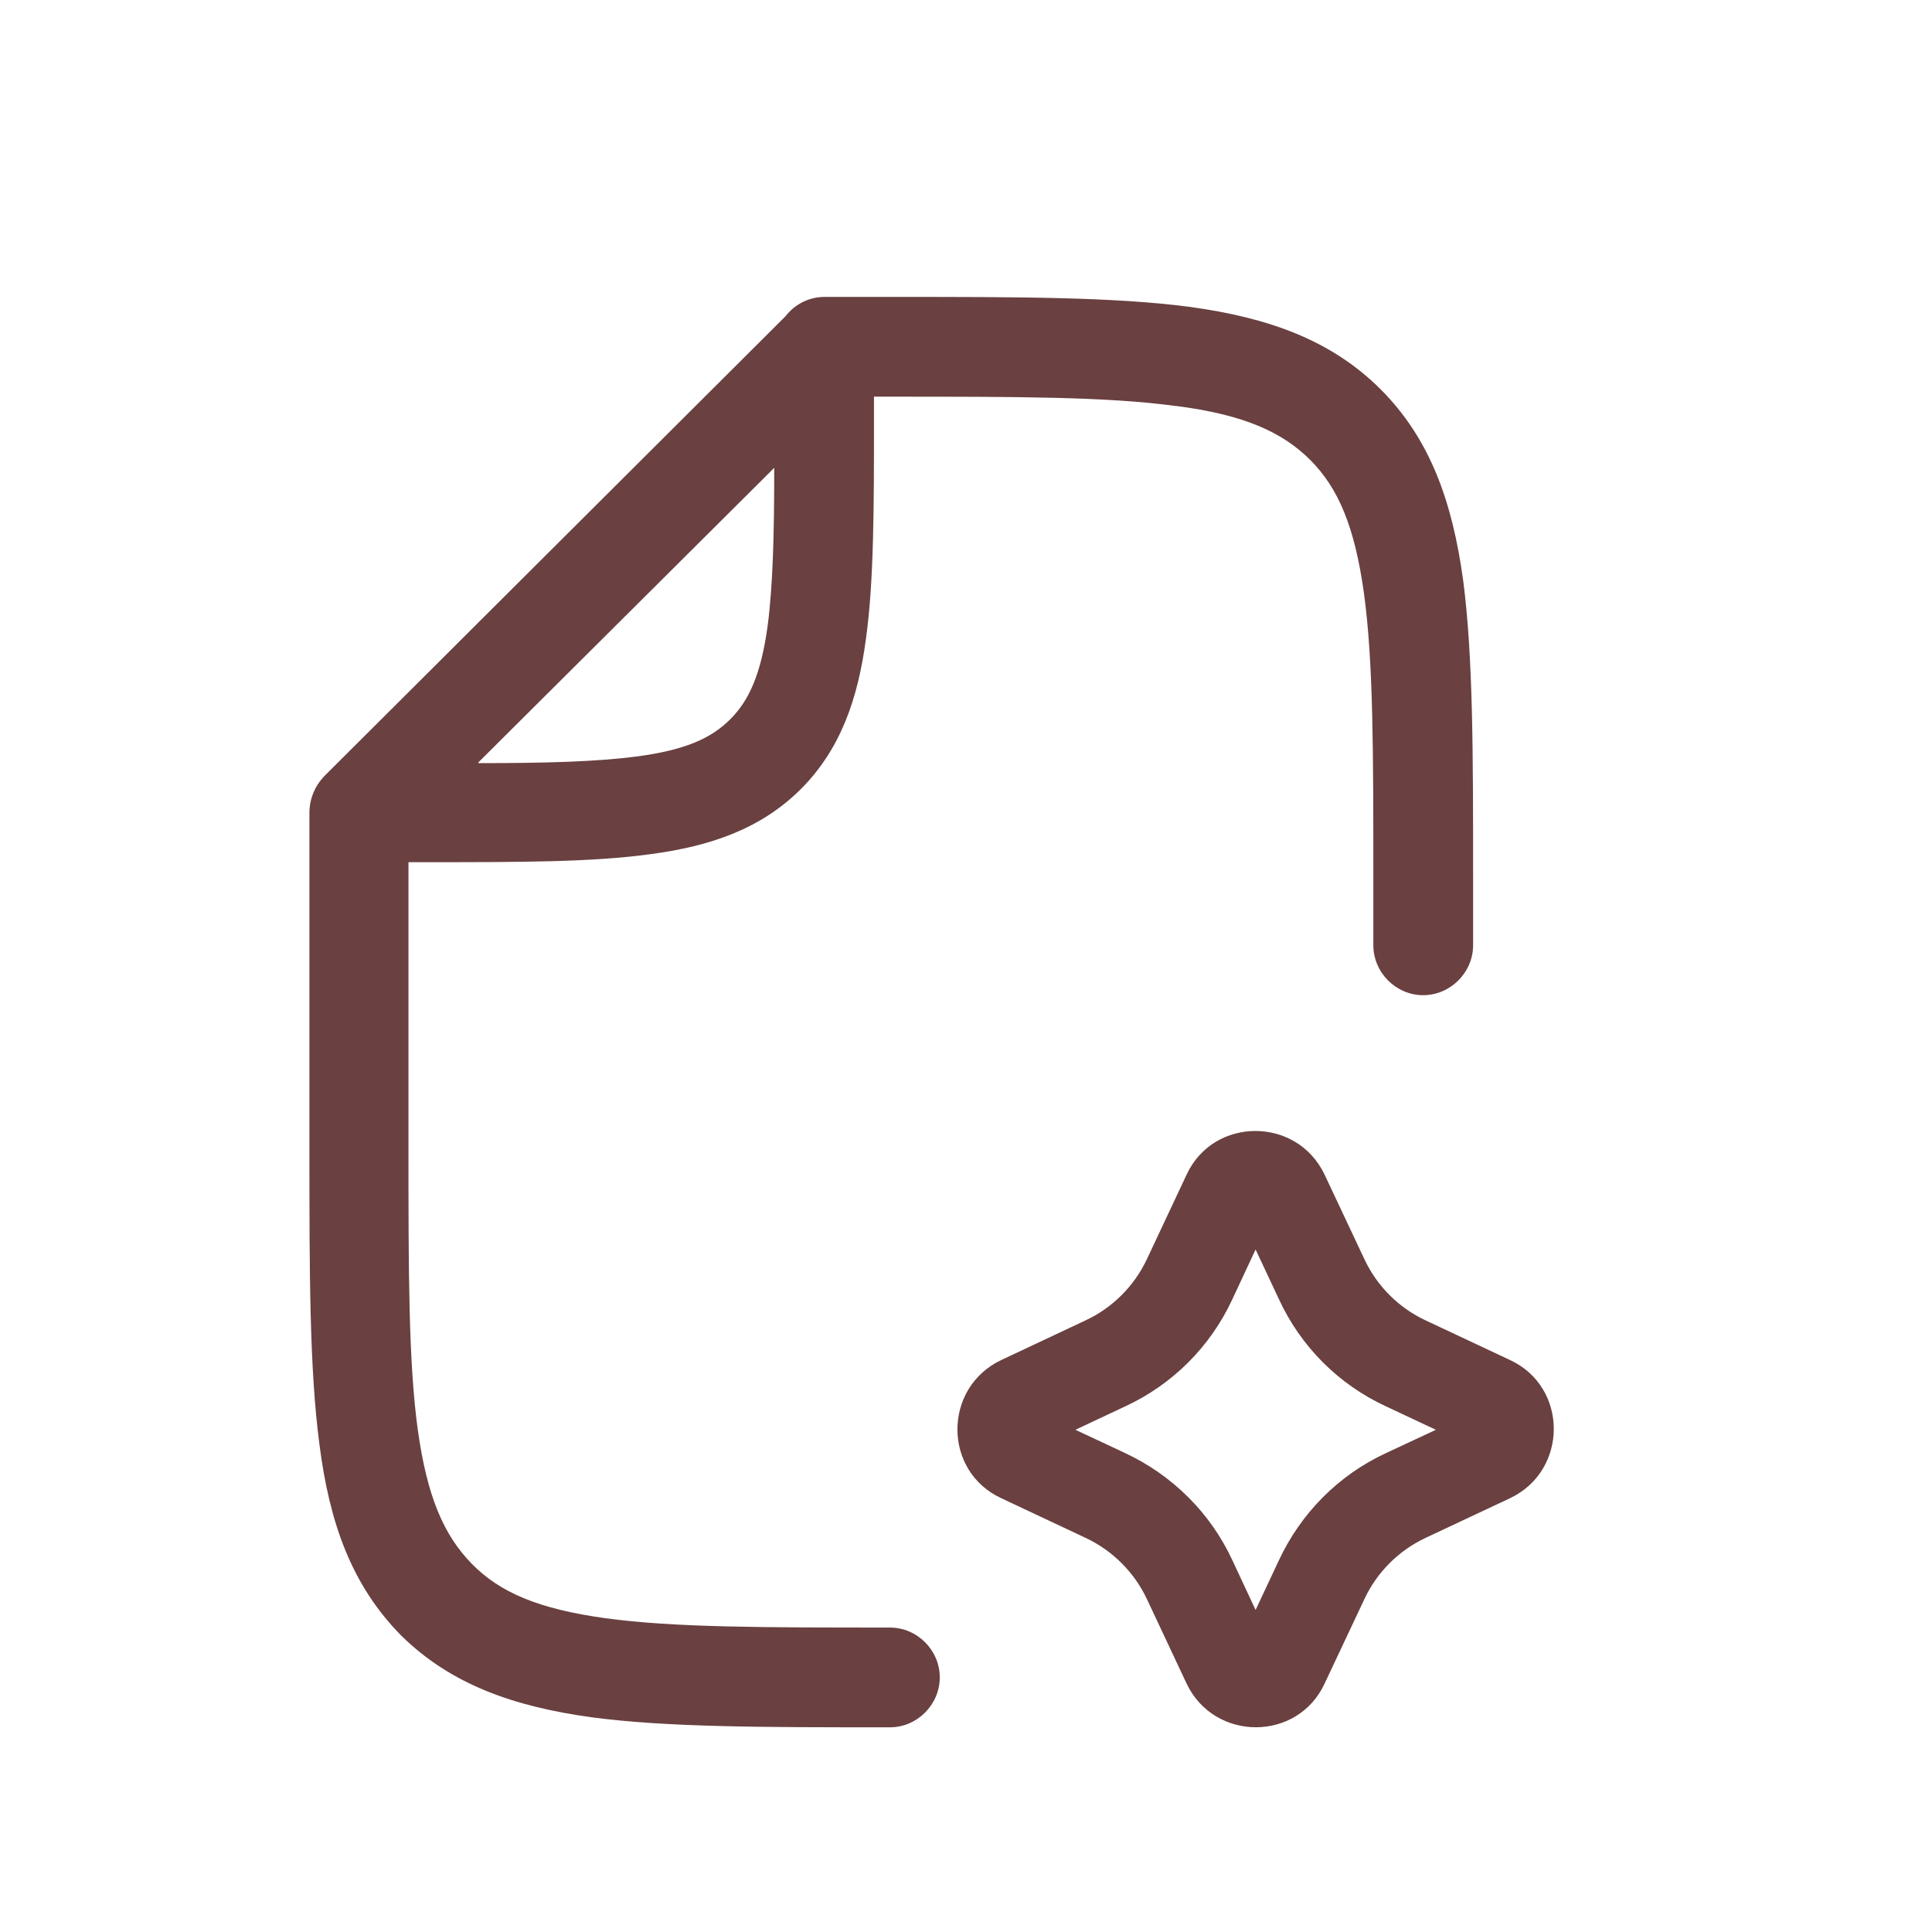
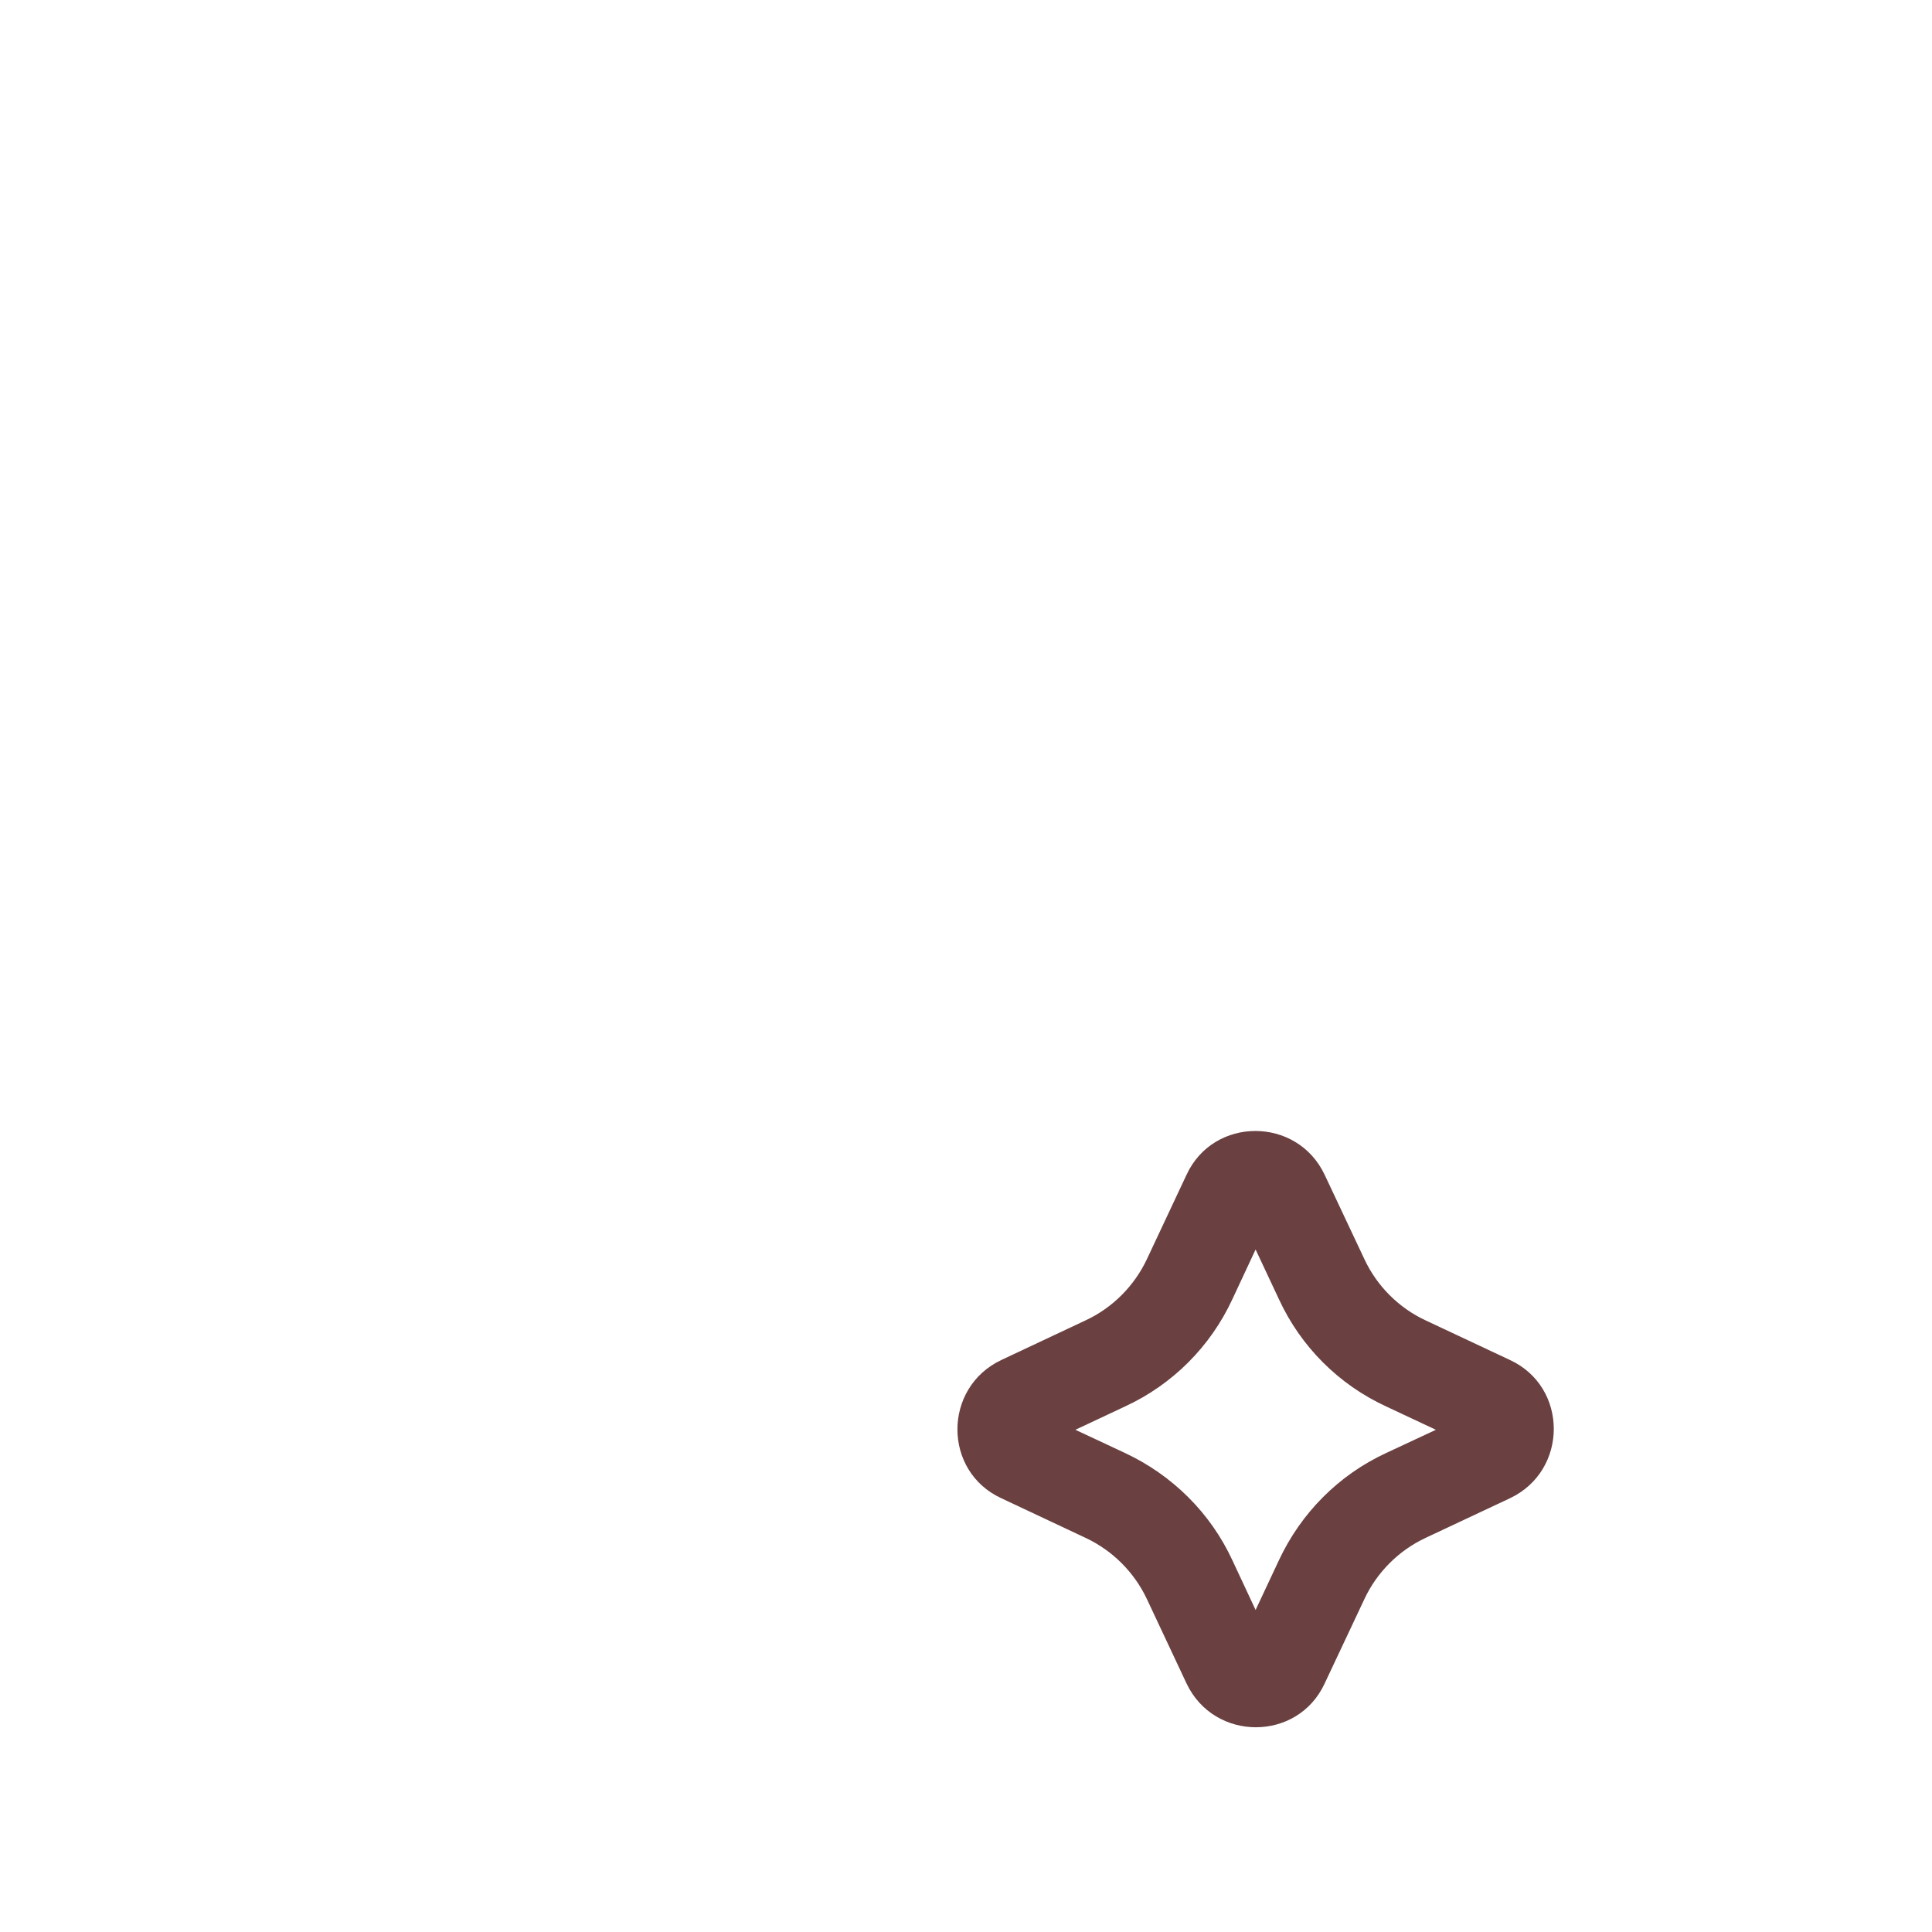
<svg xmlns="http://www.w3.org/2000/svg" width="19" height="19" viewBox="0 0 19 19" fill="none">
-   <path fill-rule="evenodd" clip-rule="evenodd" d="M11.564 3.993C10.89 3.901 10.007 3.901 8.758 3.901H8.595V4.097C8.595 4.993 8.595 5.713 8.516 6.282C8.438 6.87 8.268 7.367 7.876 7.76C7.483 8.152 6.986 8.322 6.398 8.4C5.829 8.479 5.109 8.479 4.214 8.479H4.017V11.265C4.017 12.507 4.017 13.396 4.109 14.063C4.2 14.717 4.364 15.097 4.639 15.378C4.913 15.659 5.293 15.823 5.953 15.914C6.627 16.006 7.509 16.006 8.752 16.006C9.02 16.006 9.242 16.228 9.242 16.496C9.242 16.764 9.02 16.987 8.752 16.987H8.713C7.516 16.987 6.561 16.987 5.822 16.889C5.057 16.784 4.436 16.568 3.945 16.084C3.455 15.587 3.239 14.972 3.141 14.201C3.043 13.455 3.043 12.507 3.043 11.304V7.995C3.043 7.858 3.095 7.733 3.187 7.635L7.725 3.11C7.817 2.992 7.954 2.92 8.111 2.92H8.804C10.007 2.92 10.956 2.92 11.701 3.018C12.466 3.123 13.087 3.339 13.578 3.829C14.068 4.32 14.284 4.941 14.389 5.706C14.487 6.452 14.487 7.406 14.487 8.603V9.296C14.487 9.564 14.264 9.787 13.996 9.787C13.728 9.787 13.506 9.564 13.506 9.296V8.642C13.506 7.393 13.506 6.511 13.414 5.837C13.323 5.176 13.159 4.797 12.885 4.523C12.61 4.248 12.231 4.078 11.57 3.993H11.564ZM4.704 7.498L7.614 4.601C7.614 5.261 7.601 5.758 7.549 6.157C7.483 6.635 7.365 6.89 7.182 7.073C6.999 7.256 6.751 7.374 6.267 7.439C5.868 7.491 5.371 7.505 4.704 7.505V7.498Z" fill="#6A4040" />
  <path fill-rule="evenodd" clip-rule="evenodd" d="M11.669 11.553C11.934 10.979 12.756 10.979 13.027 11.553L13.417 12.381C13.54 12.646 13.756 12.863 14.022 12.986L14.85 13.375C15.424 13.641 15.424 14.462 14.85 14.734L14.022 15.123C13.756 15.247 13.54 15.463 13.417 15.728L13.027 16.556C12.762 17.13 11.941 17.13 11.669 16.556L11.28 15.728C11.156 15.463 10.94 15.247 10.674 15.123L9.847 14.734C9.272 14.469 9.272 13.647 9.847 13.375L10.674 12.986C10.94 12.863 11.156 12.646 11.28 12.381L11.669 11.553ZM12.12 12.776L12.348 12.288L12.577 12.776C12.792 13.243 13.166 13.617 13.633 13.832L14.121 14.061L13.633 14.289C13.163 14.506 12.793 14.882 12.577 15.345L12.348 15.833L12.12 15.345C11.903 14.876 11.527 14.506 11.063 14.289L10.576 14.061L11.063 13.832C11.53 13.617 11.904 13.243 12.12 12.776Z" fill="#6A4040" />
</svg>